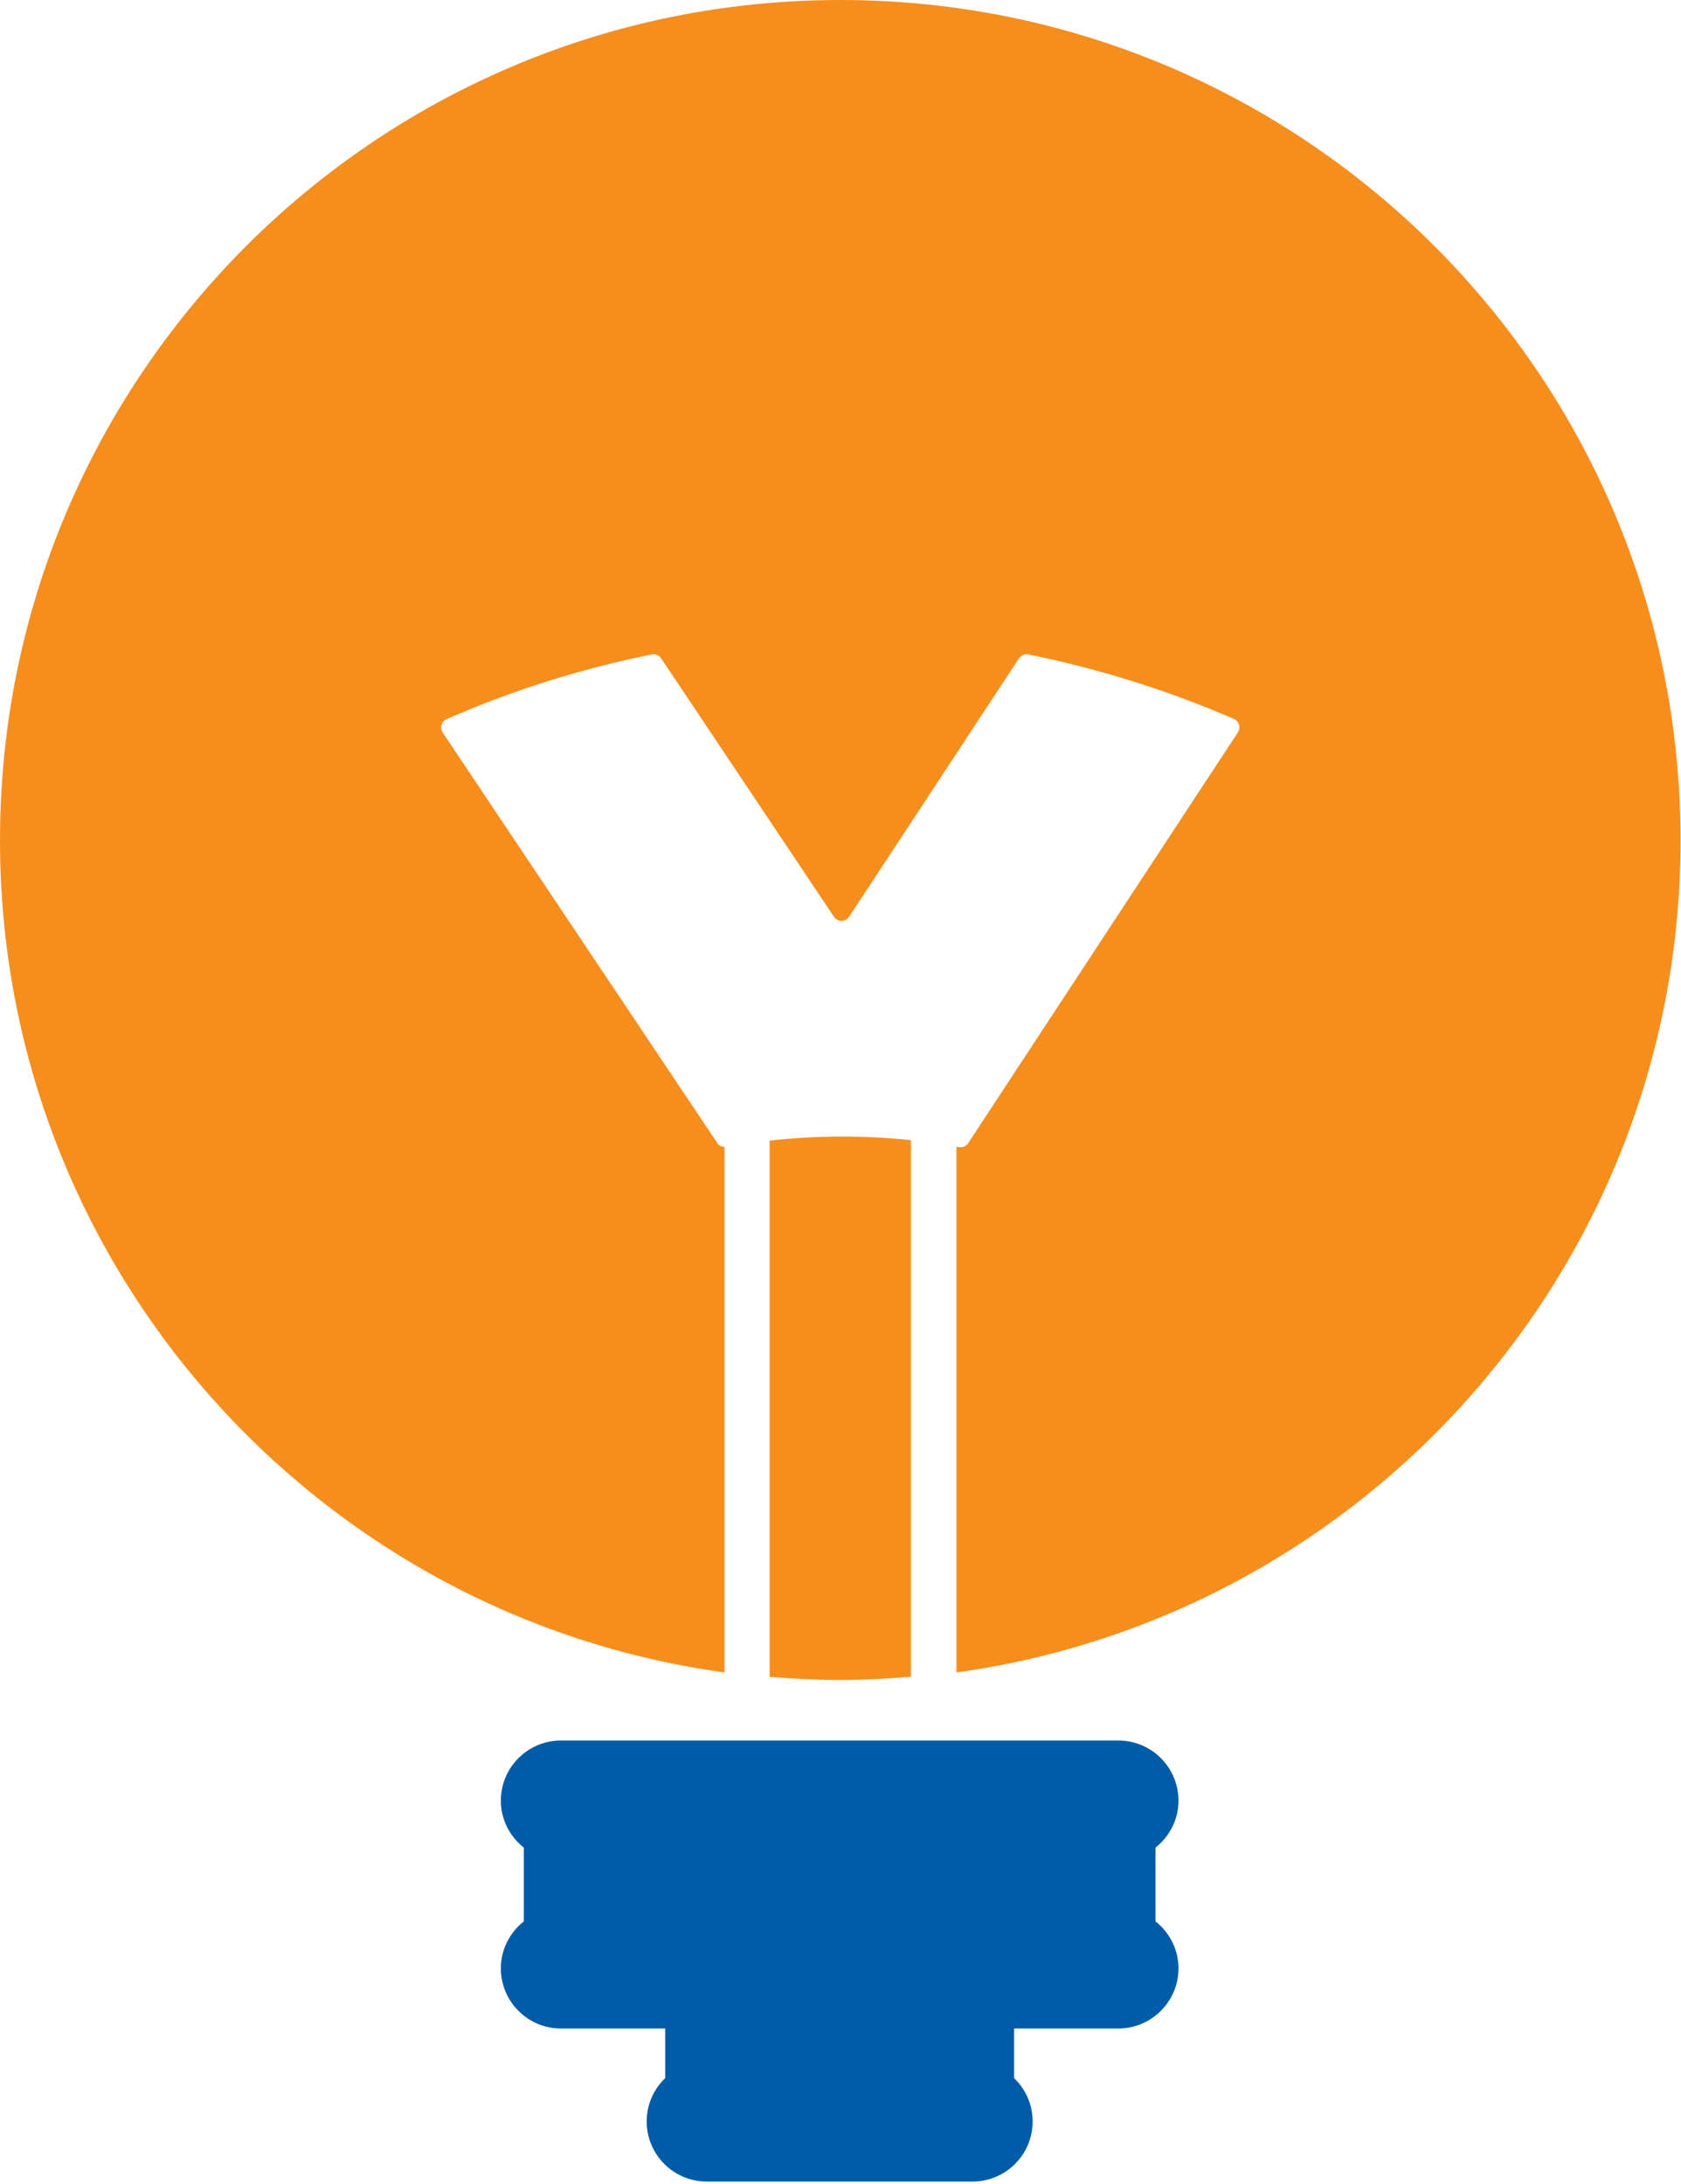
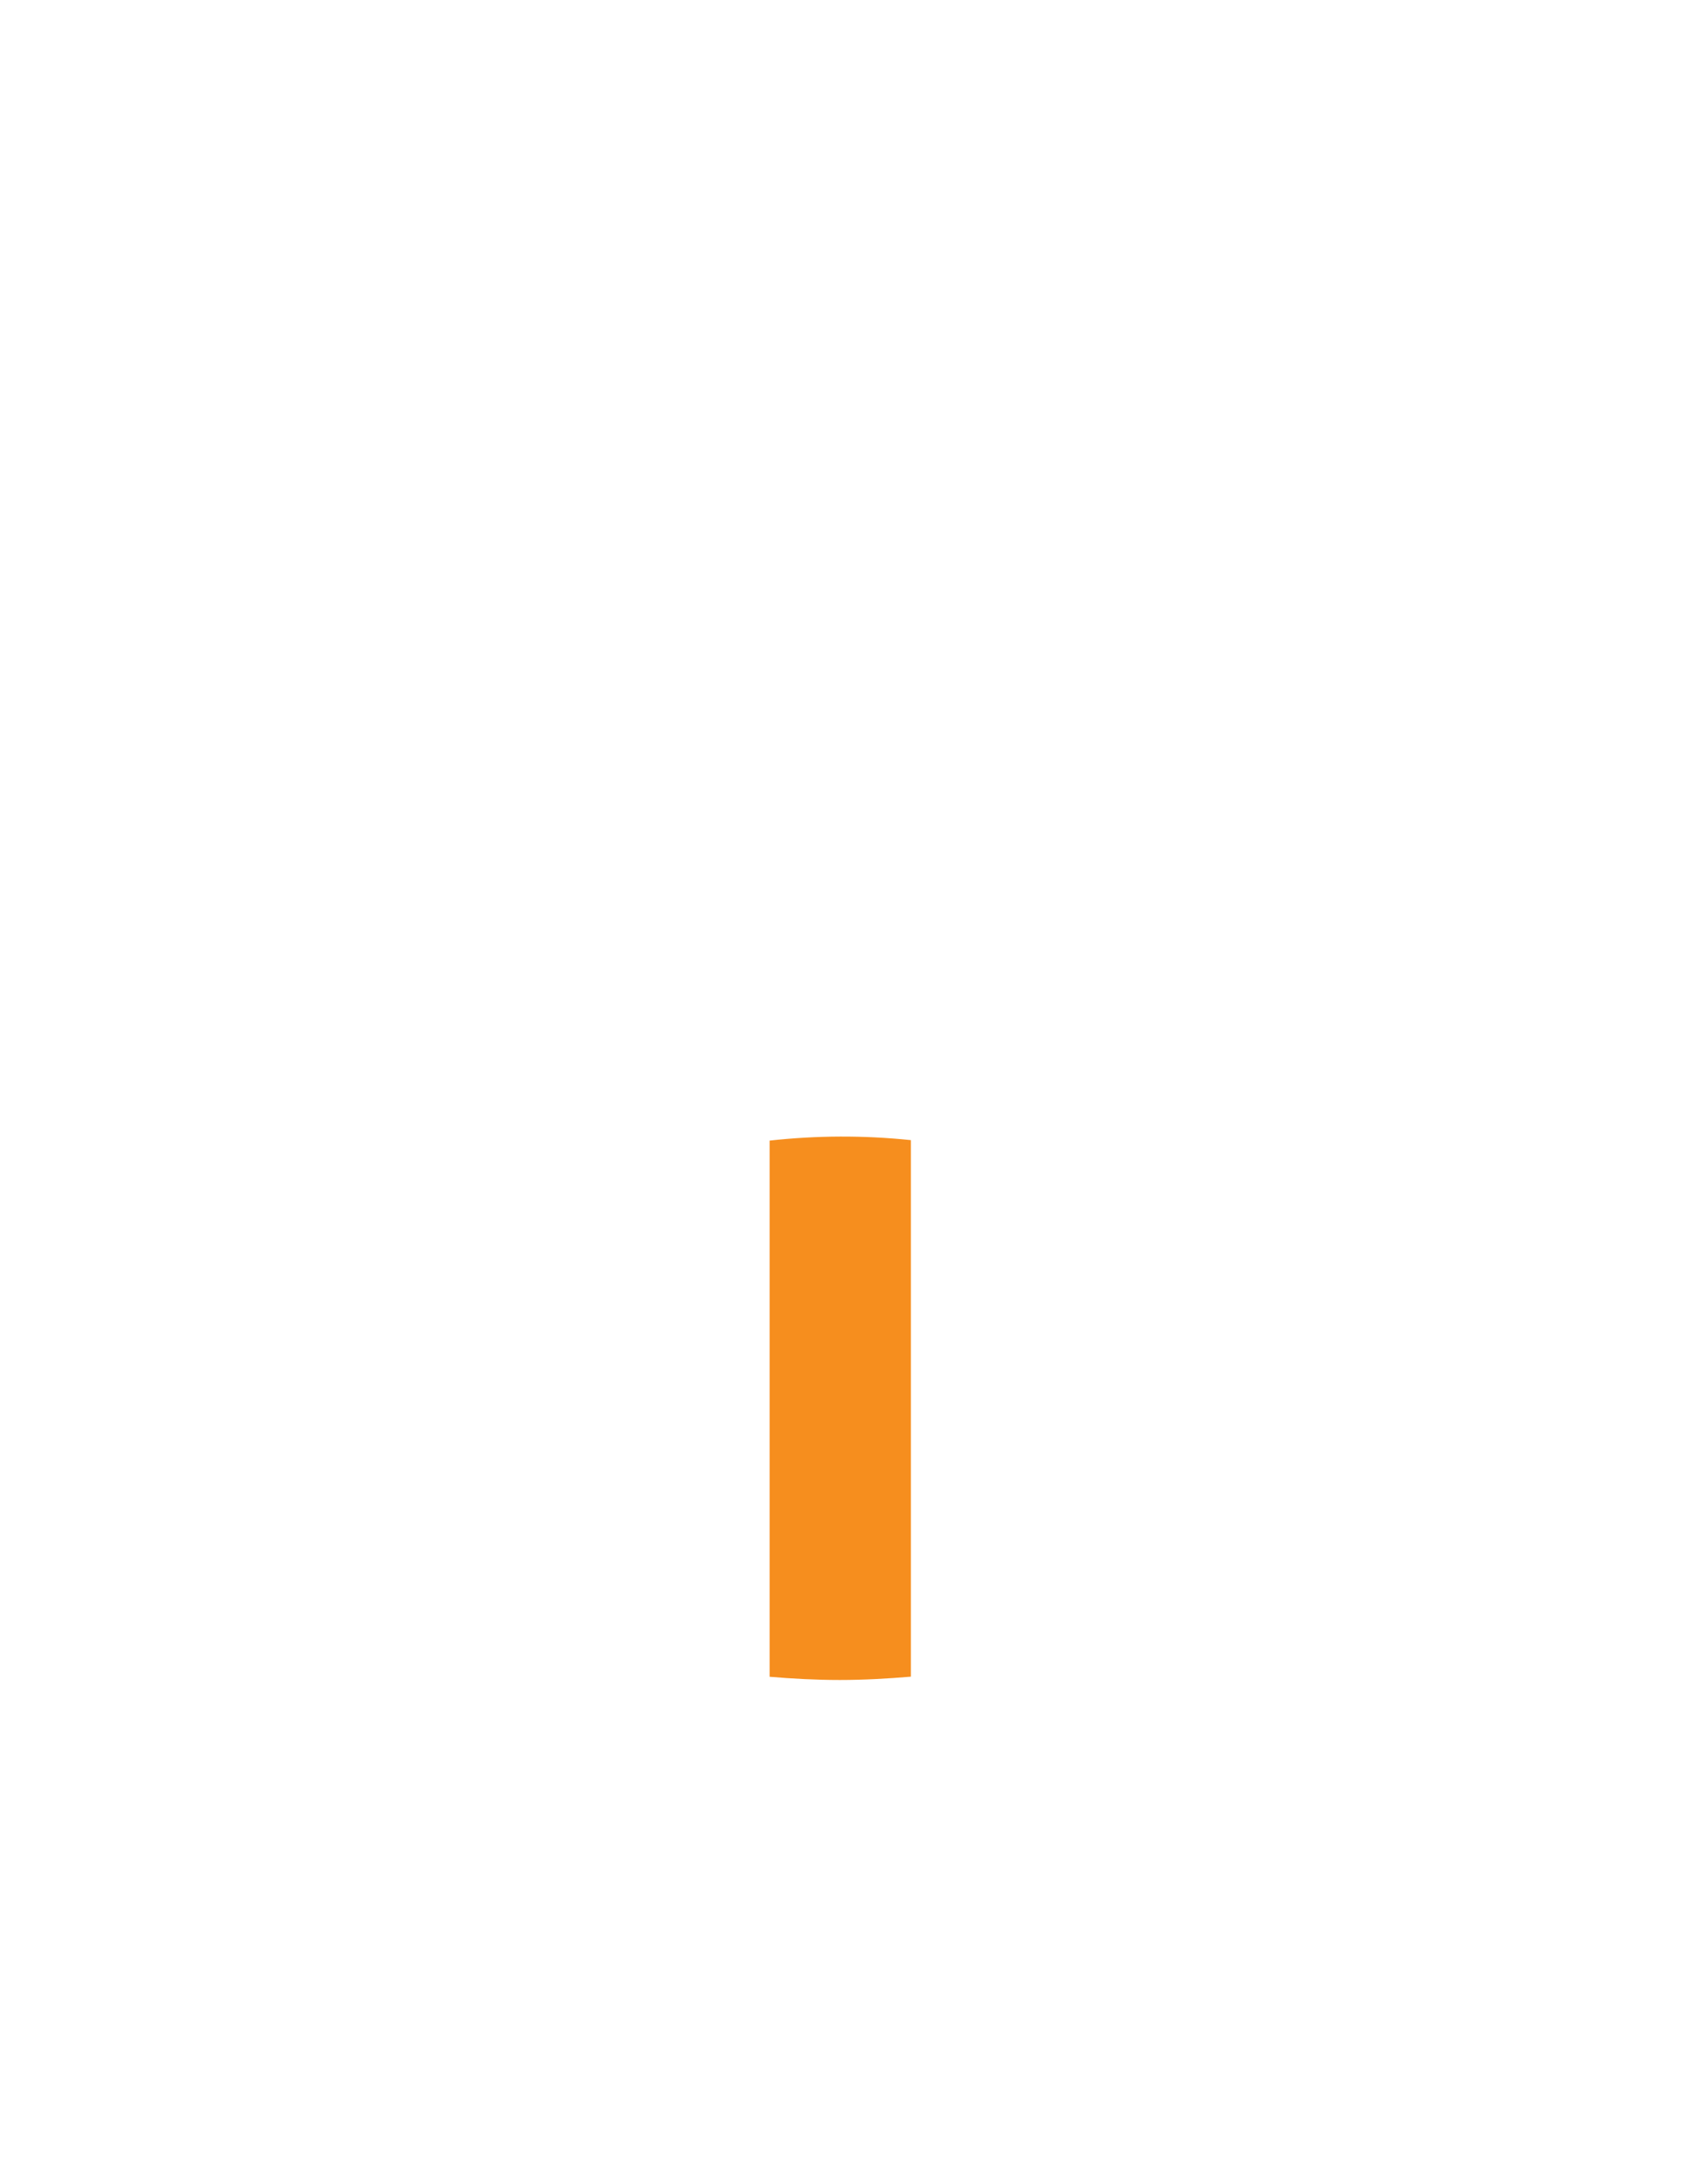
<svg xmlns="http://www.w3.org/2000/svg" width="100%" height="100%" viewBox="0 0 321 417" version="1.1" xml:space="preserve" style="fill-rule:evenodd;clip-rule:evenodd;stroke-linejoin:round;stroke-miterlimit:2;">
  <g transform="matrix(1,0,0,1,0,-0.121)">
    <g transform="matrix(4.167,0,0,4.167,0,0)">
-       <path d="M52.952,88.078L52.952,84.696C53.589,84.191 54.005,83.42 54.005,82.544C54.005,81.022 52.77,79.788 51.247,79.788L25.708,79.788C24.186,79.788 22.952,81.022 22.952,82.544C22.952,83.42 23.368,84.192 24.005,84.697L24.005,88.078C23.368,88.582 22.952,89.353 22.952,90.228C22.952,91.751 24.186,92.986 25.708,92.986L30.485,92.986L30.485,95.259C29.963,95.76 29.635,96.462 29.635,97.243C29.635,98.766 30.869,100 32.392,100L44.564,100C46.088,100 47.322,98.766 47.322,97.243C47.322,96.462 46.994,95.76 46.472,95.258L46.472,92.986L51.247,92.986C52.77,92.986 54.005,91.751 54.005,90.228C54.005,89.353 53.589,88.582 52.952,88.078Z" style="fill:rgb(0,92,167);fill-rule:nonzero;" />
      <path d="M41.742,52.276C39.589,52.051 37.42,52.059 35.268,52.298L35.268,76.868C36.328,76.957 37.396,77.015 38.478,77.015C39.579,77.015 40.665,76.954 41.742,76.863L41.742,52.276Z" style="fill:rgb(246,142,30);fill-rule:nonzero;" />
-       <path d="M38.507,0.029C17.24,0.029 0,17.269 0,38.536C0,58.002 14.446,74.084 33.2,76.67L33.2,52.585C33.073,52.579 32.952,52.531 32.88,52.422L20.287,33.597C20.143,33.383 20.228,33.087 20.464,32.984C23.483,31.662 26.635,30.667 29.866,30.018C30.032,29.985 30.202,30.056 30.296,30.196L38.22,42.044C38.385,42.29 38.747,42.288 38.91,42.041L46.695,30.199C46.789,30.057 46.96,29.985 47.127,30.019C50.362,30.672 53.52,31.664 56.548,32.976C56.784,33.079 56.87,33.372 56.729,33.587L44.366,52.419C44.275,52.557 44.112,52.626 43.95,52.597C43.911,52.59 43.872,52.585 43.832,52.578L43.832,76.669C62.578,74.074 77.014,57.995 77.014,38.536C77.014,17.269 59.774,0.029 38.507,0.029Z" style="fill:rgb(246,142,30);fill-rule:nonzero;" />
    </g>
  </g>
</svg>